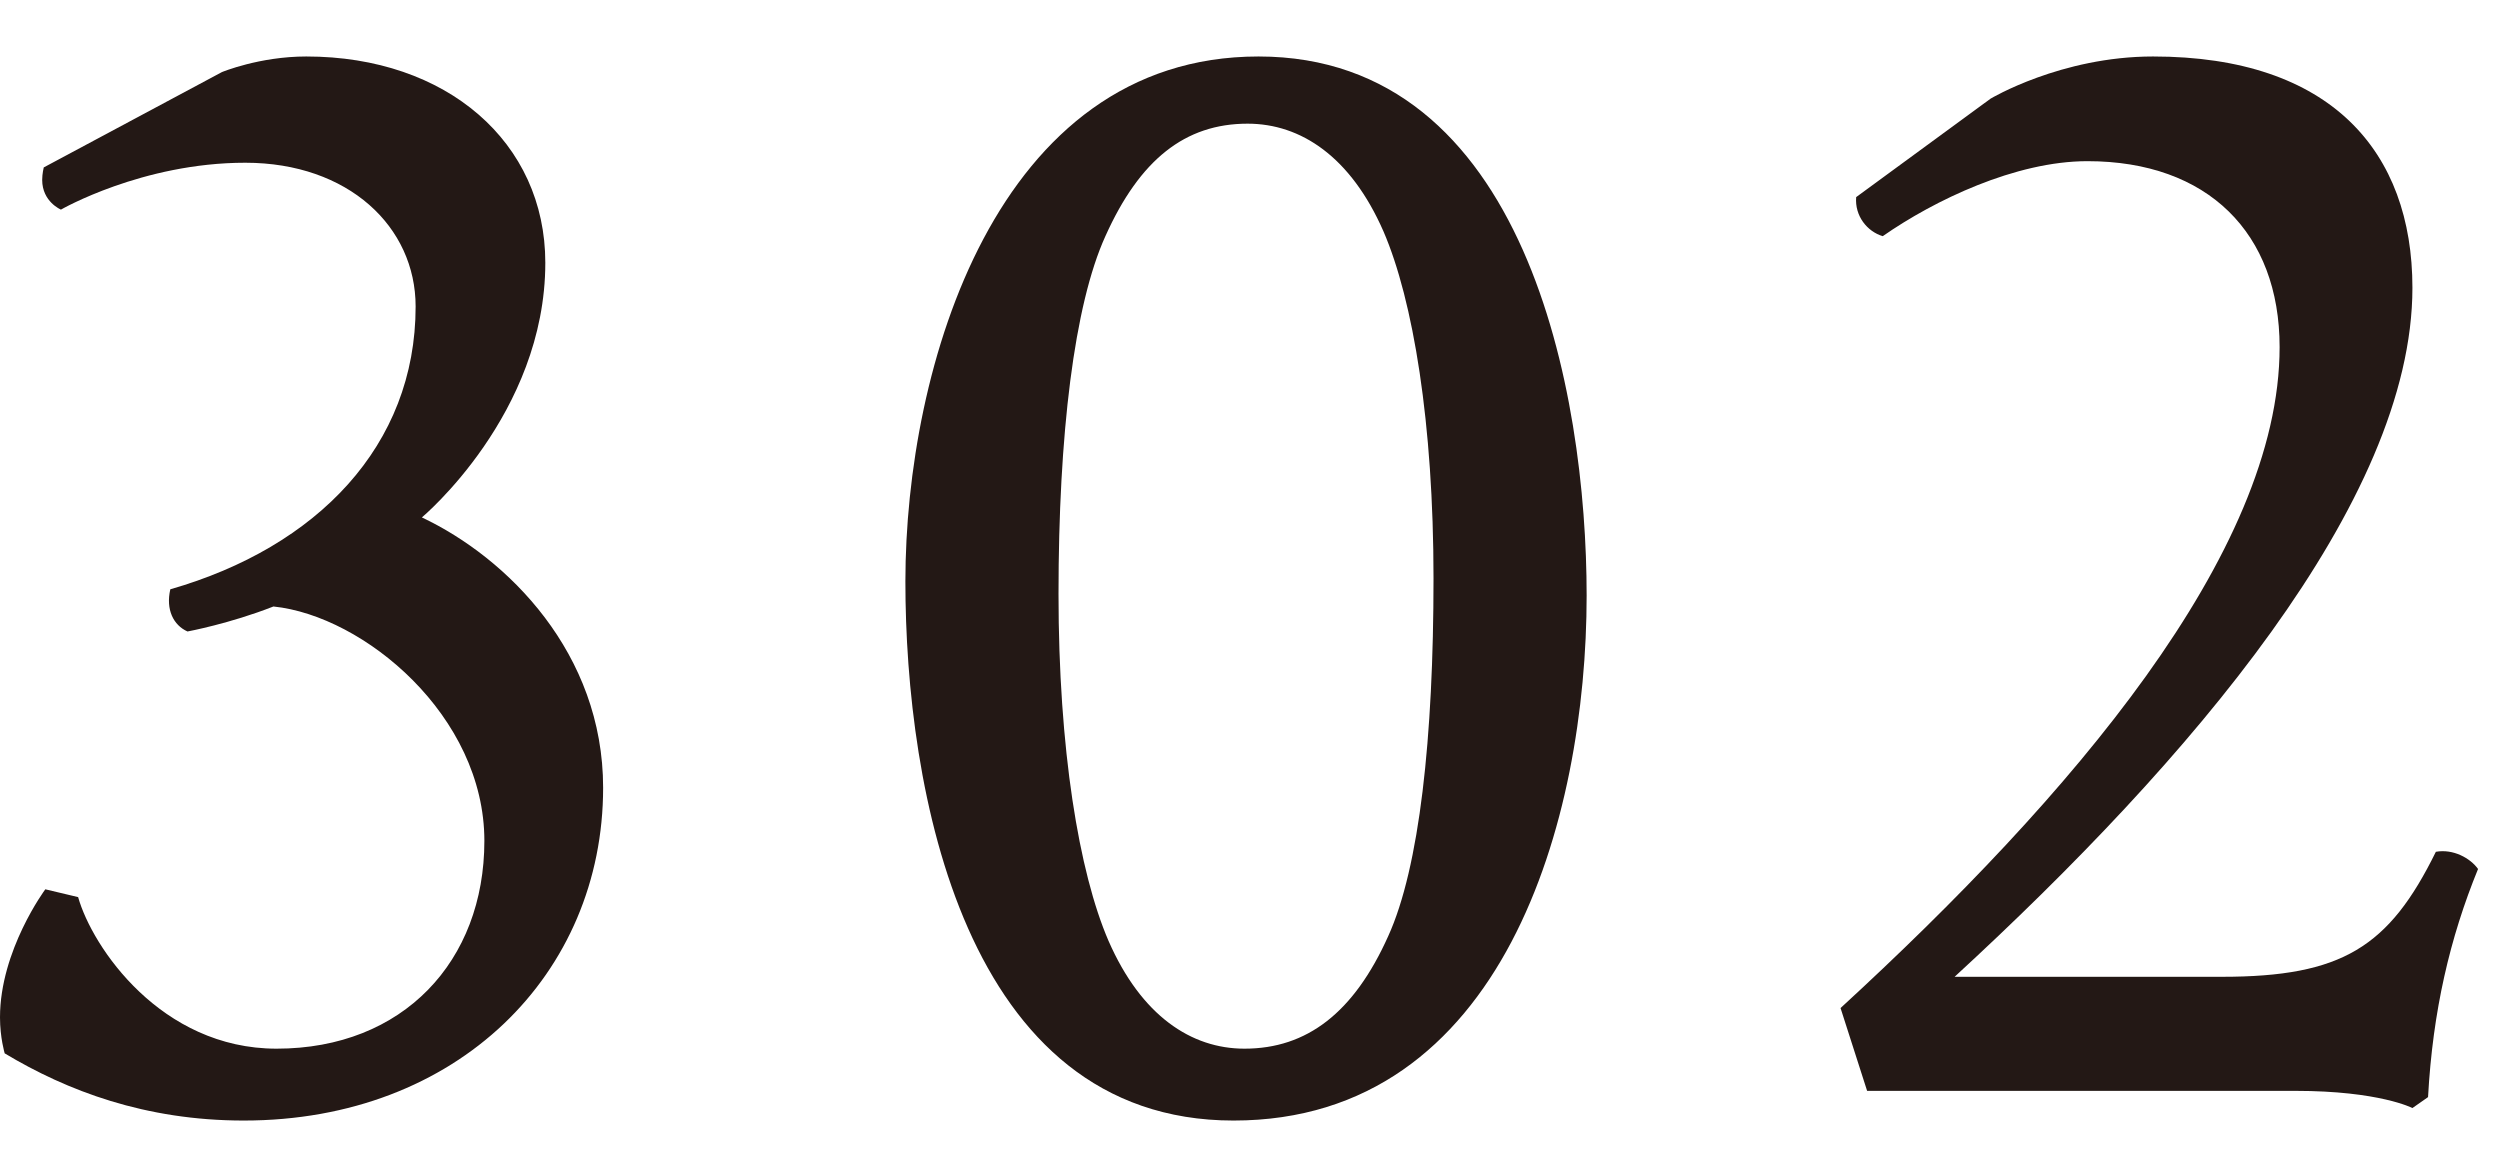
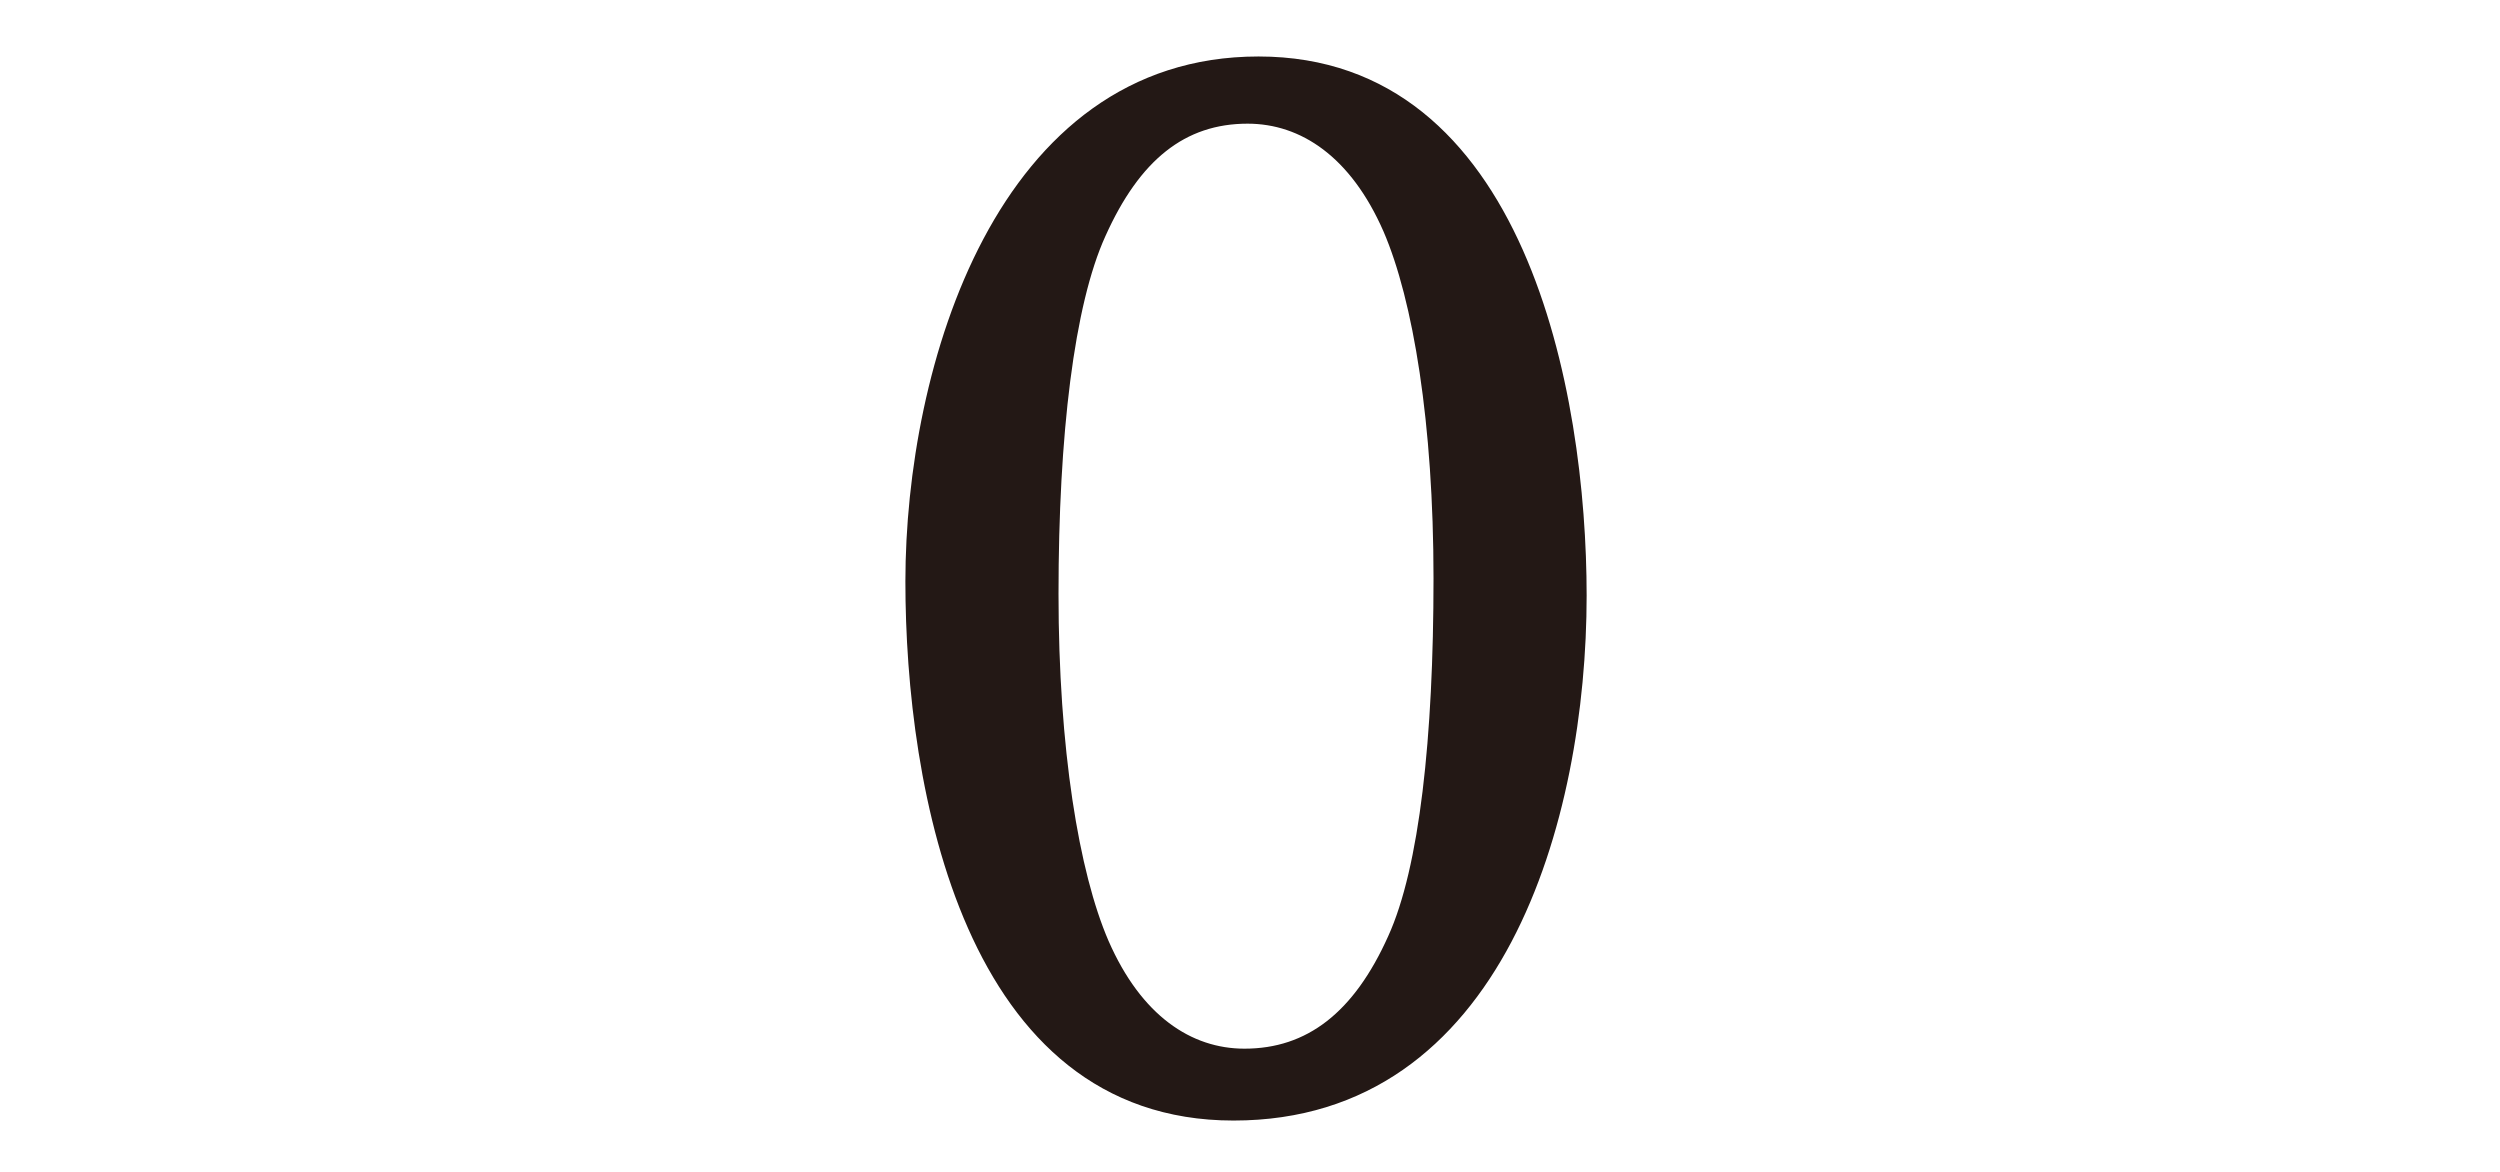
<svg xmlns="http://www.w3.org/2000/svg" width="32" height="15" viewBox="0 0 32 15" fill="none">
-   <path d="M31.179 10.903C31.399 10.863 31.619 10.983 31.719 11.123C31.359 12.003 31.139 12.943 31.079 14.043L30.879 14.183C30.879 14.183 30.459 13.963 29.379 13.963H23.899L23.559 12.903C26.499 10.203 29.179 7.083 29.179 4.443C29.179 2.983 28.259 2.063 26.719 2.063C25.799 2.063 24.759 2.563 24.099 3.023C23.899 2.963 23.739 2.763 23.759 2.523L25.479 1.263C25.479 1.263 26.379 0.723 27.559 0.723C29.839 0.723 30.879 1.943 30.879 3.683C30.879 6.423 28.019 9.743 25.019 12.503H28.439C29.979 12.503 30.579 12.123 31.179 10.903Z" fill="#231815" />
  <path d="M16.109 0.723C19.529 0.723 20.309 5.023 20.309 7.623C20.309 10.483 19.249 14.343 15.789 14.343C12.329 14.343 11.589 10.083 11.589 7.443C11.589 4.703 12.749 0.723 16.109 0.723ZM17.769 11.983C18.169 11.103 18.349 9.443 18.349 7.403C18.349 5.423 18.089 3.843 17.709 2.963C17.289 2.003 16.649 1.583 15.969 1.583C15.169 1.583 14.589 2.043 14.149 3.023C13.749 3.903 13.549 5.563 13.549 7.603C13.549 9.583 13.809 11.163 14.189 12.043C14.609 13.003 15.249 13.423 15.929 13.423C16.729 13.423 17.329 12.963 17.769 11.983Z" fill="#231815" />
-   <path d="M5.4 6.623C6.5 7.143 7.72 8.363 7.72 10.083C7.72 12.463 5.86 14.343 3.12 14.343C1.86 14.343 0.86 13.963 0.06 13.483C0.06 13.483 0 13.283 0 13.023C0 12.163 0.58 11.383 0.58 11.383L1 11.483C1.18 12.123 2.06 13.423 3.54 13.423C5.16 13.423 6.2 12.303 6.2 10.763C6.2 9.163 4.66 7.883 3.5 7.763C2.94 7.983 2.4 8.083 2.4 8.083C2.22 8.003 2.12 7.803 2.18 7.543C4.06 7.003 5.32 5.703 5.32 3.923C5.32 2.903 4.46 2.083 3.14 2.083C1.82 2.083 0.78 2.683 0.78 2.683C0.78 2.683 0.54 2.583 0.54 2.303C0.54 2.223 0.56 2.143 0.56 2.143L2.84 0.923C2.84 0.923 3.32 0.723 3.92 0.723C5.72 0.723 6.98 1.823 6.98 3.363C6.98 5.303 5.4 6.623 5.4 6.623Z" fill="#231815" />
</svg>